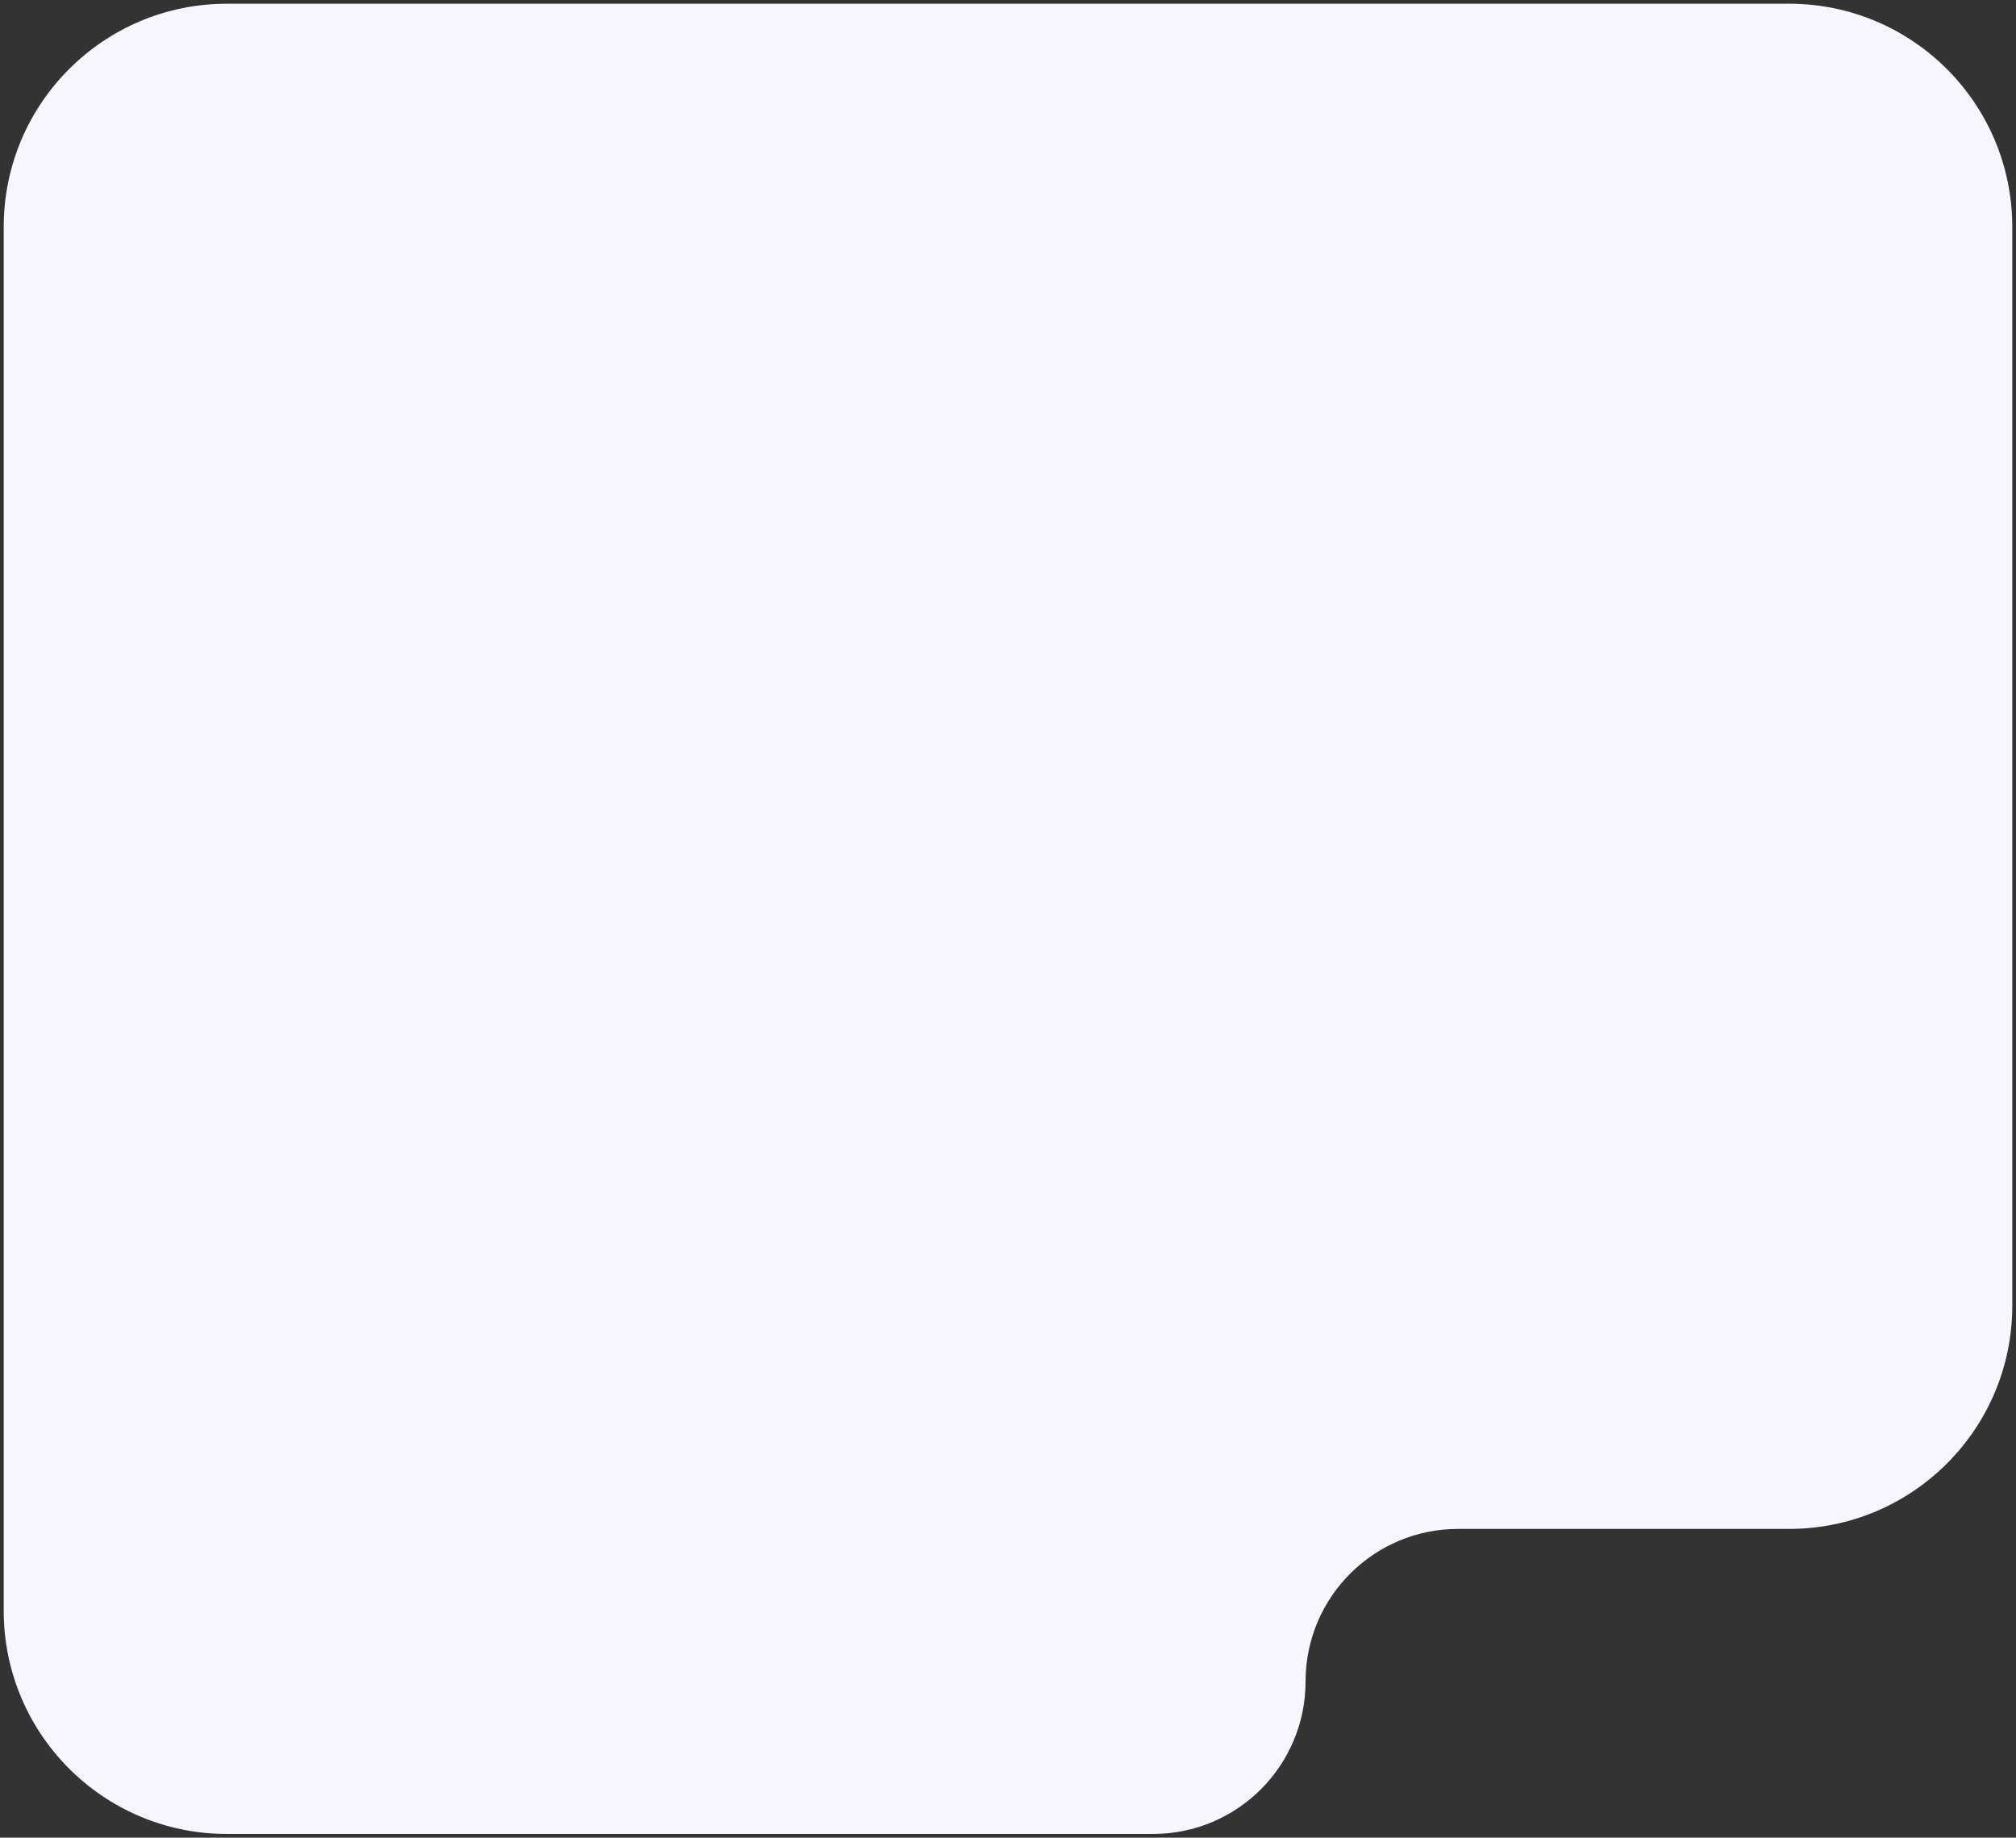
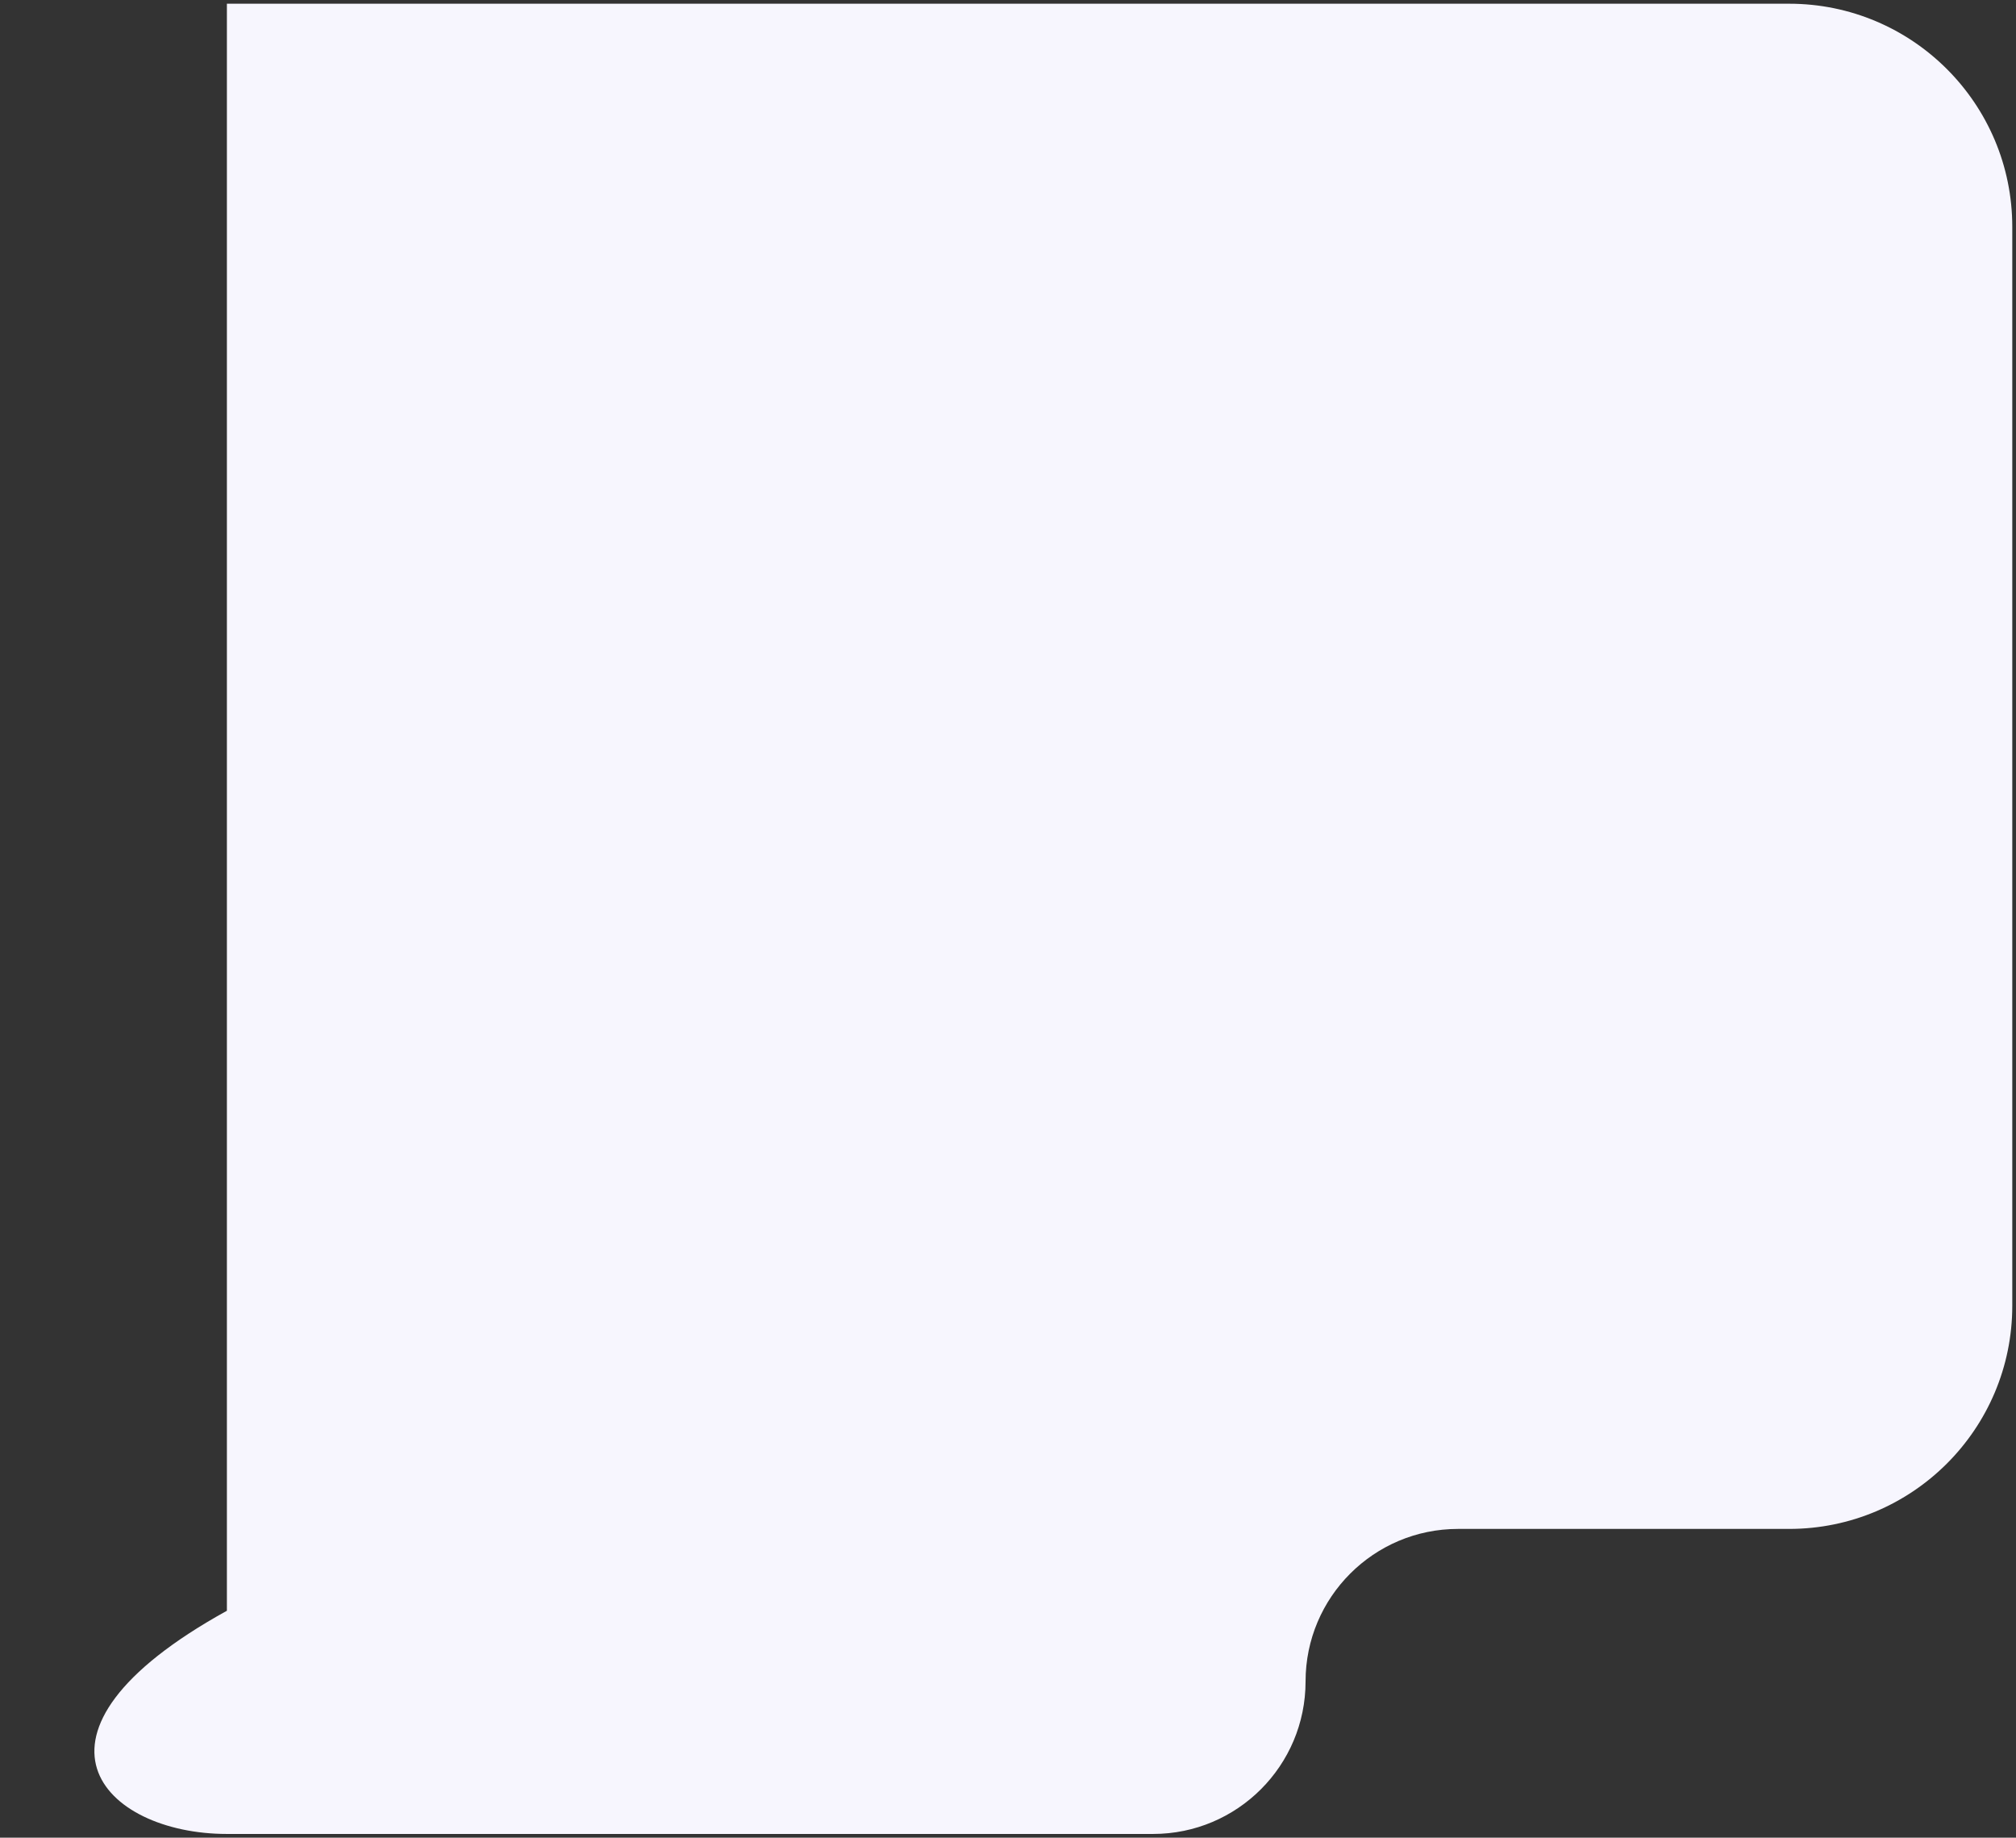
<svg xmlns="http://www.w3.org/2000/svg" width="271" height="247" viewBox="0 0 271 247" fill="none">
  <rect x="0" y="0" width="271" height="247" fill="#333333" stroke="none" />
-   <path fill-rule="evenodd" clip-rule="evenodd" d="M270.5 30.5C270.5 13.931 257.069 0.5 240.5 0.5H30.5C13.931 0.5 0.5 13.931 0.5 30.5V204.5V205.5V216.5C0.5 233.069 13.931 246.5 30.5 246.5H155C166.322 246.5 175.5 237.322 175.5 226V226C175.5 214.678 184.678 205.5 196 205.5H240.5C257.069 205.5 270.5 192.069 270.5 175.5V30.5Z" fill="#F7F6FE" />
+   <path fill-rule="evenodd" clip-rule="evenodd" d="M270.5 30.5C270.5 13.931 257.069 0.5 240.5 0.5H30.5V204.5V205.5V216.5C0.5 233.069 13.931 246.5 30.5 246.5H155C166.322 246.5 175.5 237.322 175.5 226V226C175.5 214.678 184.678 205.5 196 205.5H240.5C257.069 205.5 270.5 192.069 270.5 175.5V30.5Z" fill="#F7F6FE" />
</svg>